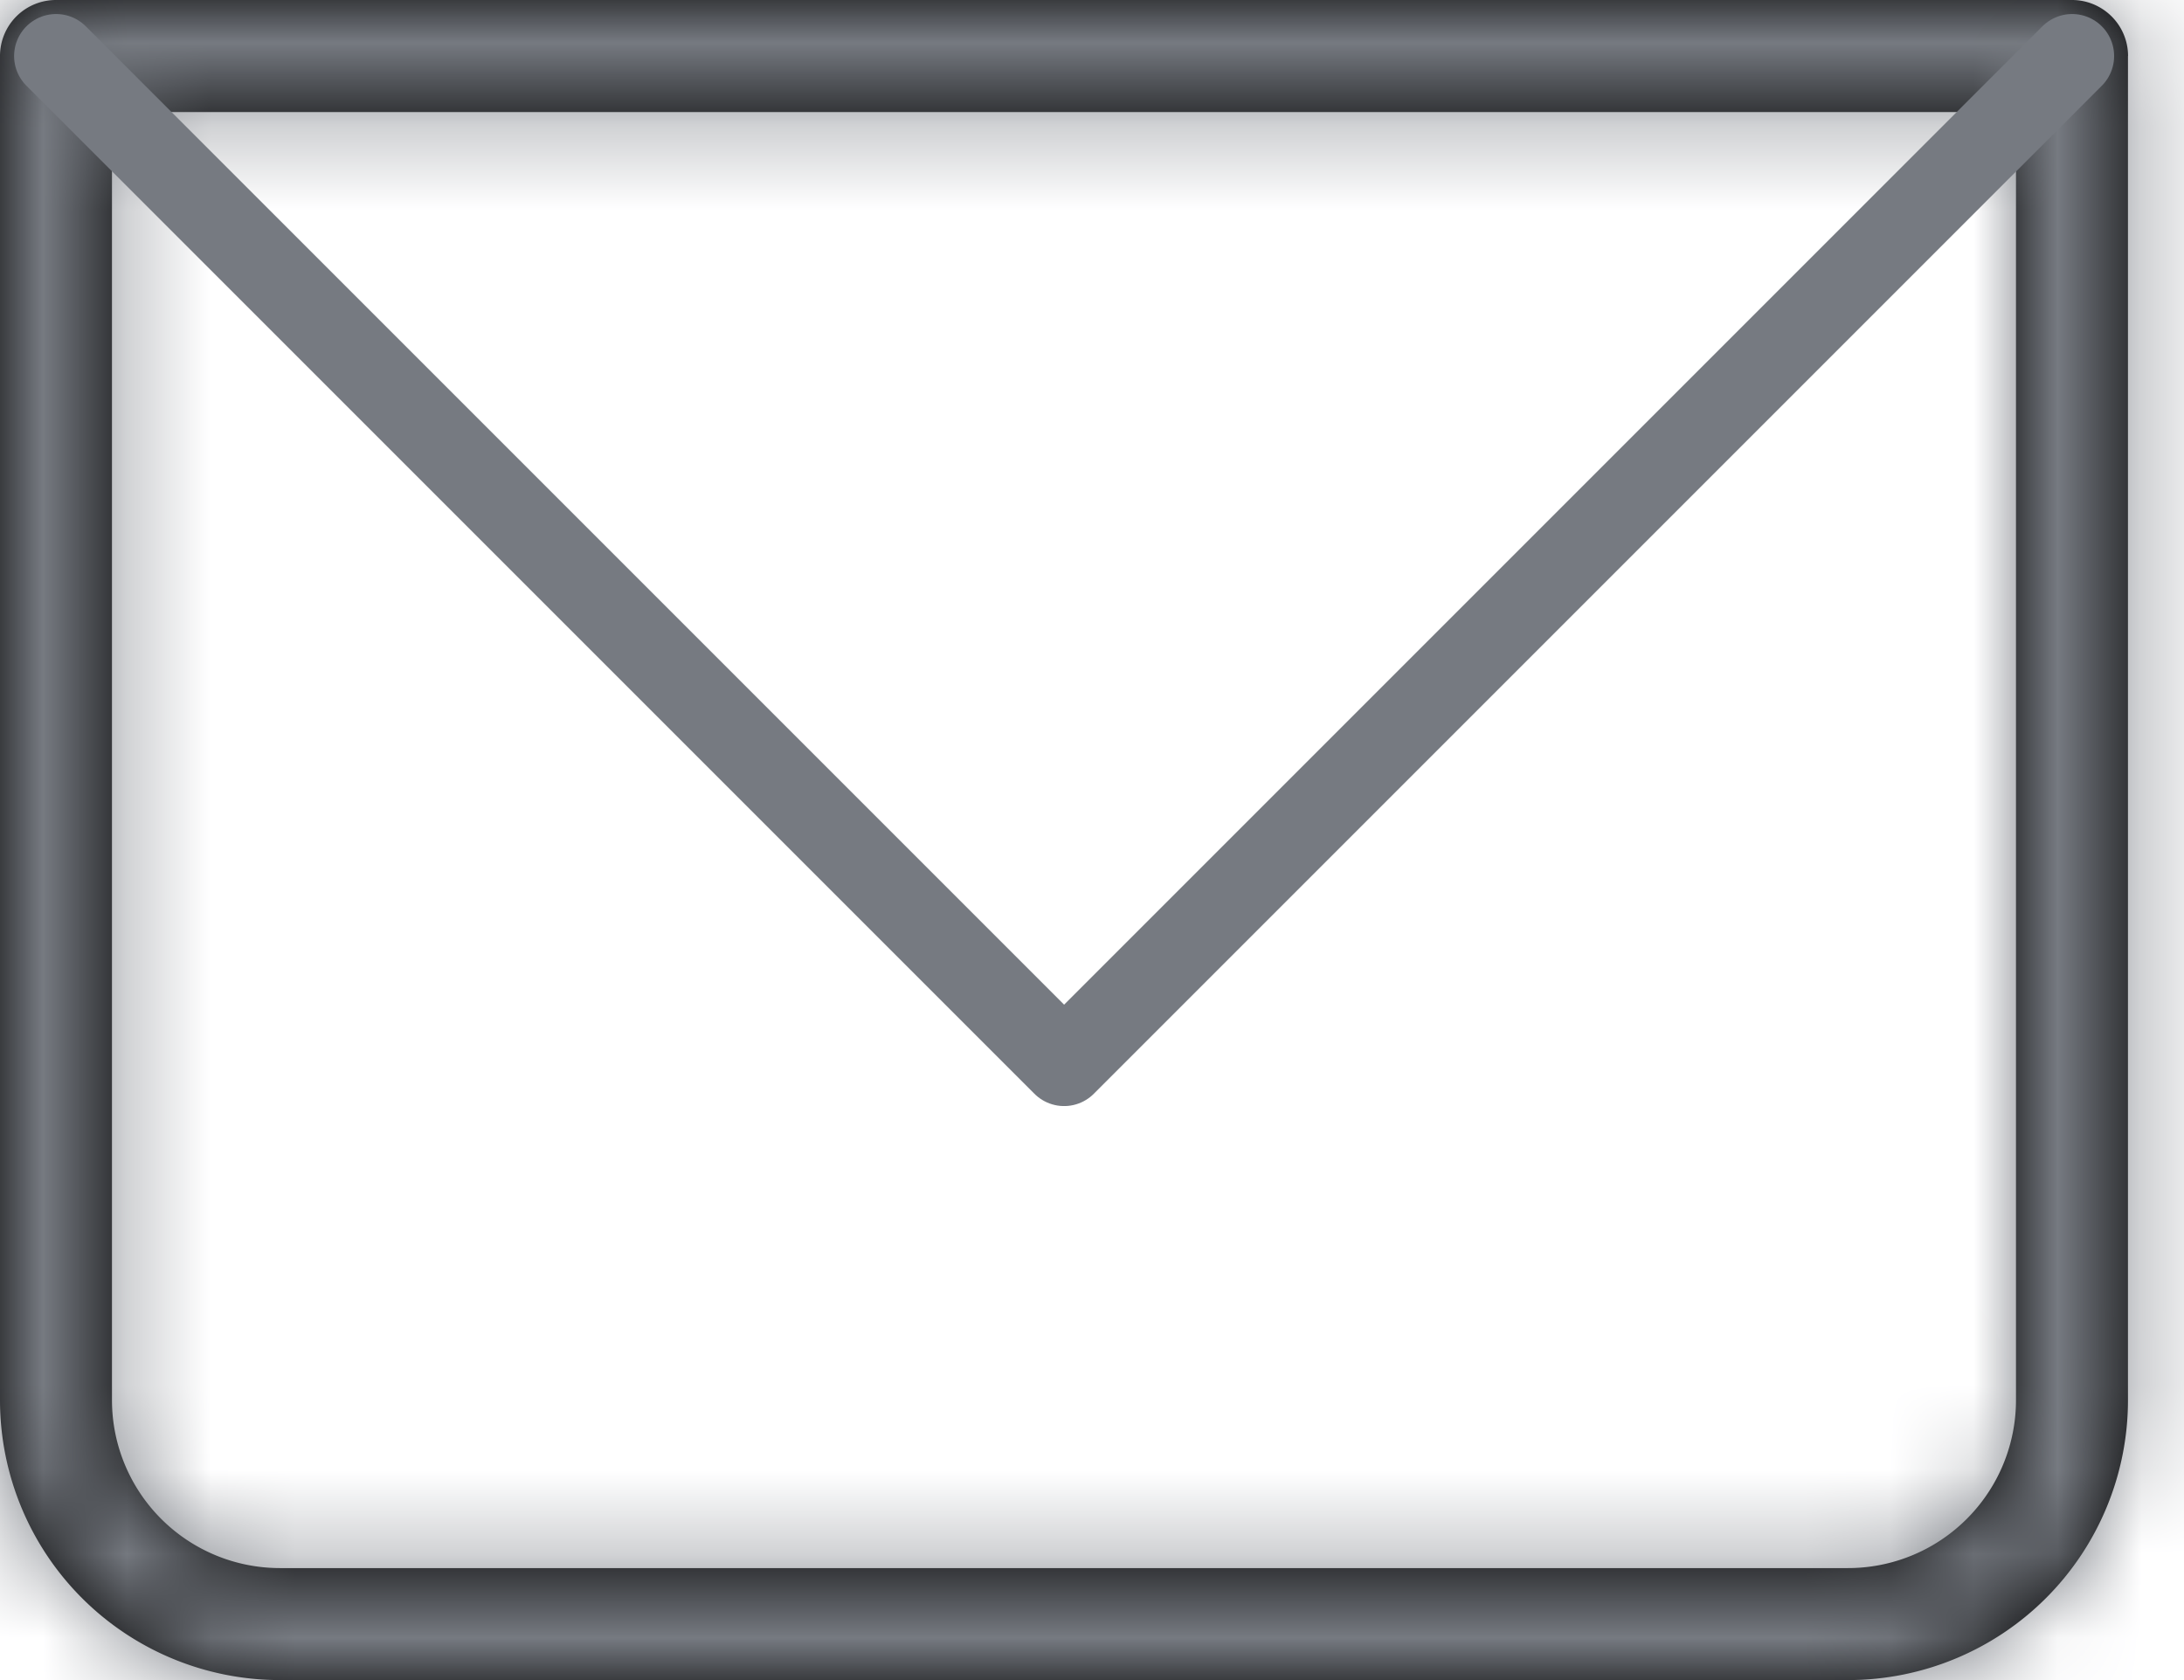
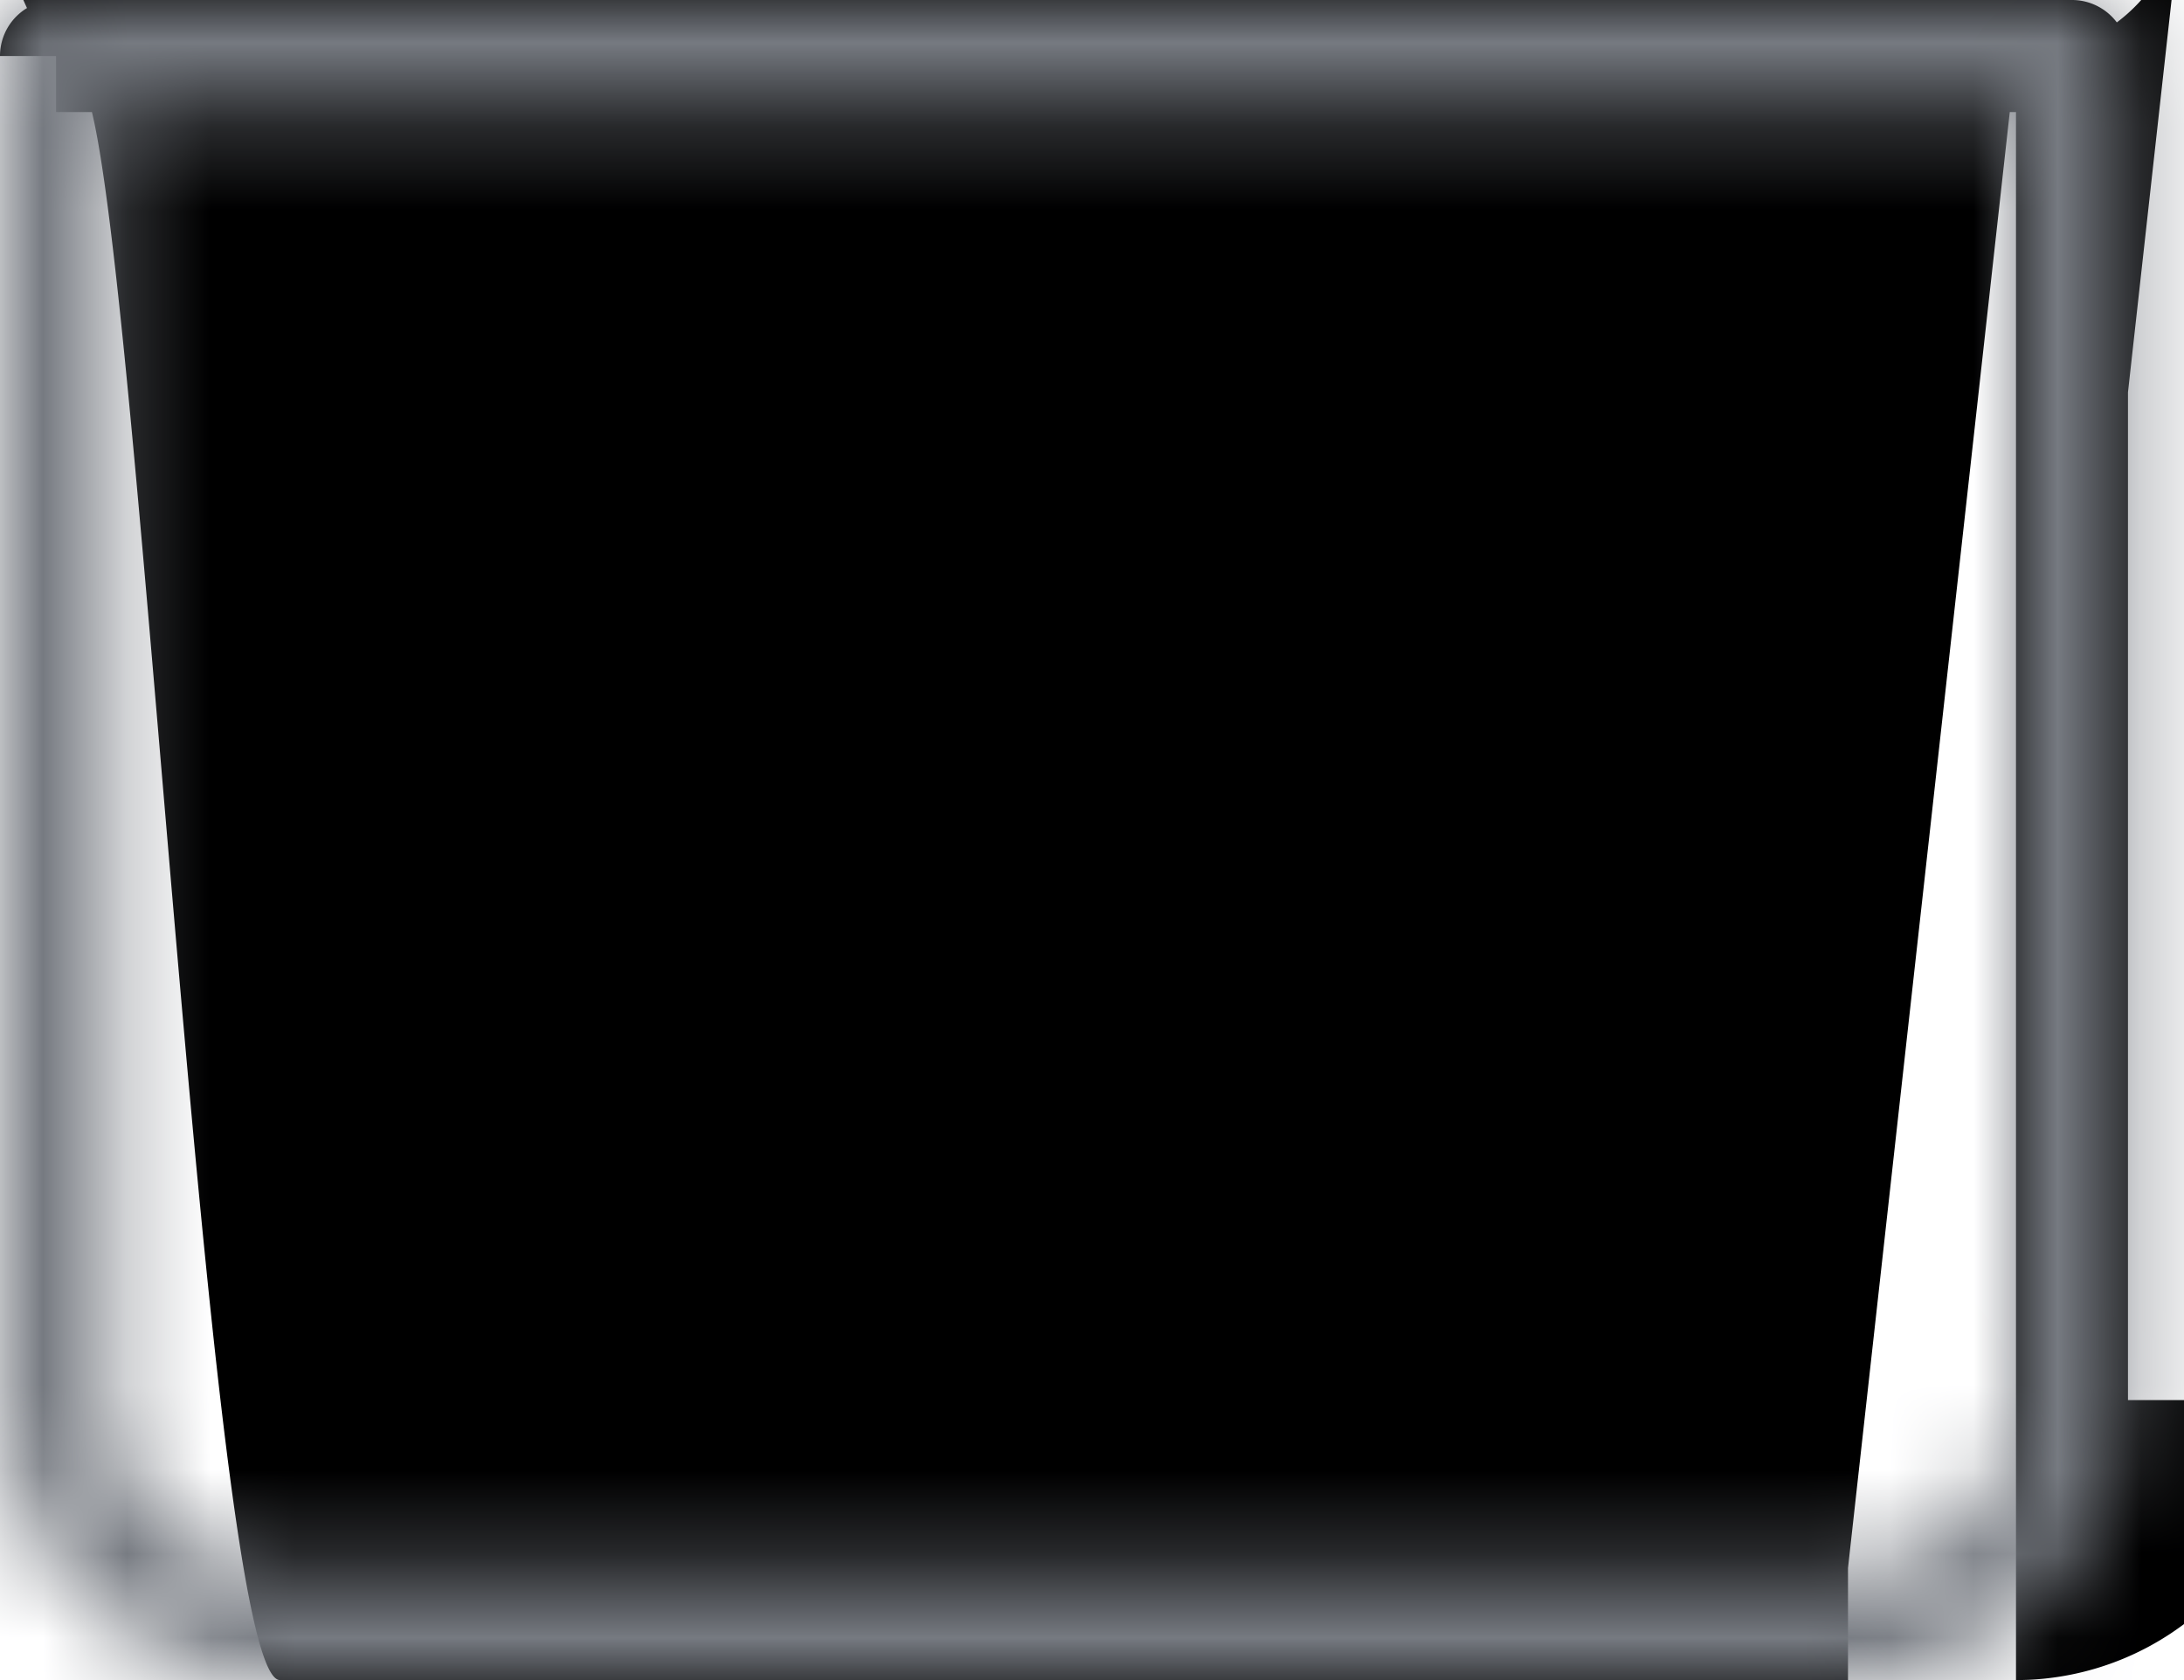
<svg xmlns="http://www.w3.org/2000/svg" width="26" height="20" fill="none">
  <mask id="A" fill="#fff">
    <path d="M.667.667V0C.49 0 .32.07.195.195S0 .49 0 .667h.667zm24 0h.667c0-.177-.07-.346-.195-.471S24.844 0 24.667 0v.667zm-24 .667h24V0h-24v1.333zM24 .667v16h1.333v-16H24zm-2 18H3.333V20H22v-1.333zm-20.667-2v-16H0v16h1.333zm2 2a2 2 0 0 1-2-2H0c0 .884.351 1.732.976 2.357S2.449 20 3.333 20v-1.333zm20.667-2a2 2 0 0 1-2 2V20c.884 0 1.732-.351 2.357-.976s.976-1.473.976-2.357H24z" />
  </mask>
-   <path d="M.667.667V0C.49 0 .32.07.195.195S0 .49 0 .667h.667zm24 0h.667c0-.177-.07-.346-.195-.471S24.844 0 24.667 0v.667zm-24 .667h24V0h-24v1.333zM24 .667v16h1.333v-16H24zm-2 18H3.333V20H22v-1.333zm-20.667-2v-16H0v16h1.333zm2 2a2 2 0 0 1-2-2H0c0 .884.351 1.732.976 2.357S2.449 20 3.333 20v-1.333zm20.667-2a2 2 0 0 1-2 2V20c.884 0 1.732-.351 2.357-.976s.976-1.473.976-2.357H24z" fill="#000" />
+   <path d="M.667.667V0C.49 0 .32.07.195.195S0 .49 0 .667h.667zm24 0h.667c0-.177-.07-.346-.195-.471S24.844 0 24.667 0v.667zm-24 .667h24V0h-24v1.333zM24 .667v16h1.333v-16H24zH3.333V20H22v-1.333zm-20.667-2v-16H0v16h1.333zm2 2a2 2 0 0 1-2-2H0c0 .884.351 1.732.976 2.357S2.449 20 3.333 20v-1.333zm20.667-2a2 2 0 0 1-2 2V20c.884 0 1.732-.351 2.357-.976s.976-1.473.976-2.357H24z" fill="#000" />
  <path d="M24 17.667h1.333v-2H24v2zm-21.667 1V20h2v-1.333h-2zM23 20v-1.333h-2V20h2zM0 17.667h1.333v-2H0v2zm.667-17v2h2v-2h-2zm24 0h-2v2h2v-2zm-24 .667h-2v2h2v-2zm24 0v2h2v-2h-2zM24 .667v-2h-2v2h2zM22 20v2-2zM1.333.667h2v-2h-2v2zm1.333 0V0h-4v.667h4zM.667-2c-.707 0-1.386.281-1.886.781l2.828 2.828C1.359 1.86 1.02 2 .667 2v-4zm-1.886.781C-1.719-.719-2-.041-2 .667h4c0 .354-.14.693-.391.943l-2.828-2.828zM0 2.667h.667v-4H0v4zm24.667 0h.667v-4h-.667v4zm2.667-2c0-.707-.281-1.386-.781-1.886l-2.828 2.828c-.25-.25-.391-.589-.391-.943h4zm-.781-1.886c-.5-.5-1.178-.781-1.886-.781v4c-.354 0-.693-.14-.943-.391l2.828-2.828zM22.667 0v.667h4V0h-4zm-22 3.333h24v-4h-24v4zm26-2V0h-4v1.333h4zm-2-3.333h-24v4h24v-4zm-26 2v1.333h4V0h-4zM22 .667v16h4v-16h-4zm5.333 16v-16h-4v16h4zm-2-18H24v4h1.333v-4zm-3.333 18H3.333v4H22v-4zM3.333 22H22v-4H3.333v4zm0-5.333v-16h-4v16h4zm-2-18H0v4h1.333v-4zM-2 .667v16h4v-16h-4zm5.333 16h0L.505 19.495a4 4 0 0 0 2.828 1.172v-4zm0 0h0-4a4 4 0 0 0 1.172 2.828l2.828-2.828zm-5.333 0c0 1.415.562 2.771 1.562 3.771l2.828-2.828c-.25-.25-.391-.589-.391-.943h-4zm1.562 3.771c1 1 2.357 1.562 3.771 1.562v-4c-.354 0-.693-.14-.943-.39l-2.828 2.828zM22 16.667h0l2.828 2.828A4 4 0 0 0 26 16.667h-4zm0 0h0v4a4 4 0 0 0 2.828-1.172L22 16.667zM22 22c1.415 0 2.771-.562 3.771-1.562l-2.828-2.828c-.25.25-.589.39-.943.39v4zm3.771-1.562c1-1 1.562-2.357 1.562-3.771h-4c0 .354-.14.693-.391.943l2.828 2.828z" fill="#767a81" mask="url(#A)" />
-   <path d="M.668.667l12 12 12-12" stroke="#767a81" stroke-linecap="round" stroke-linejoin="round" />
</svg>